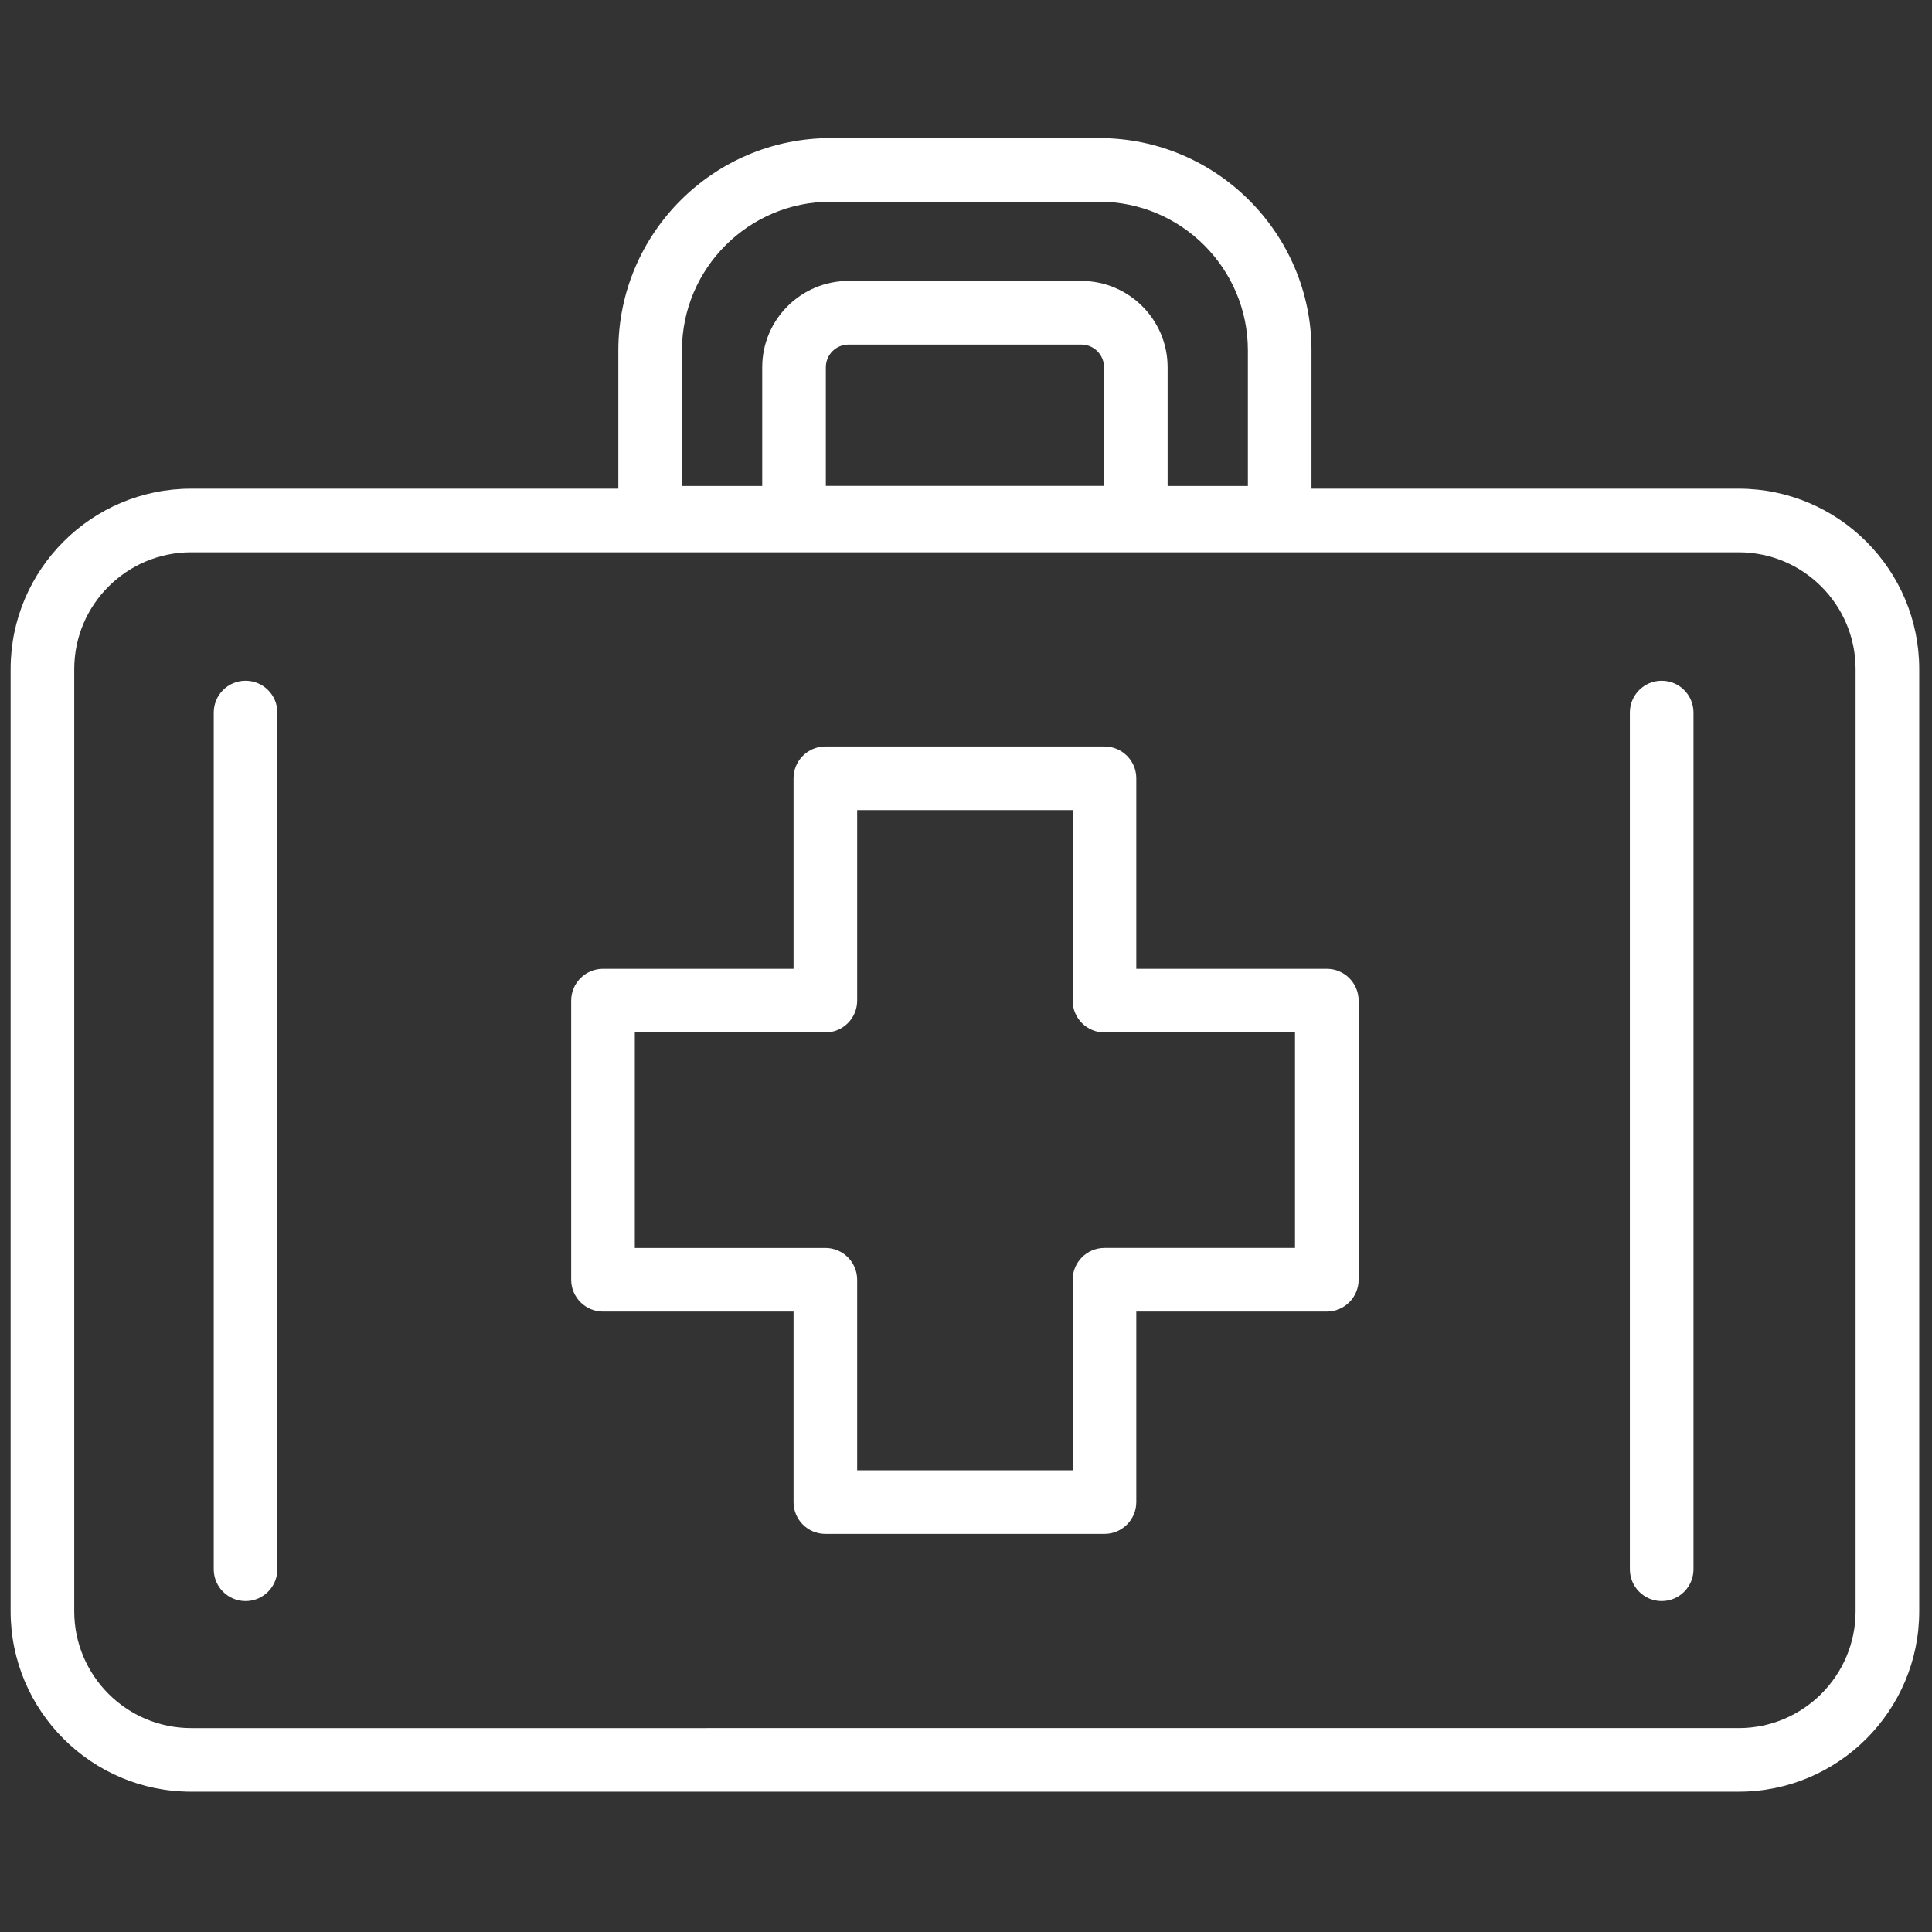
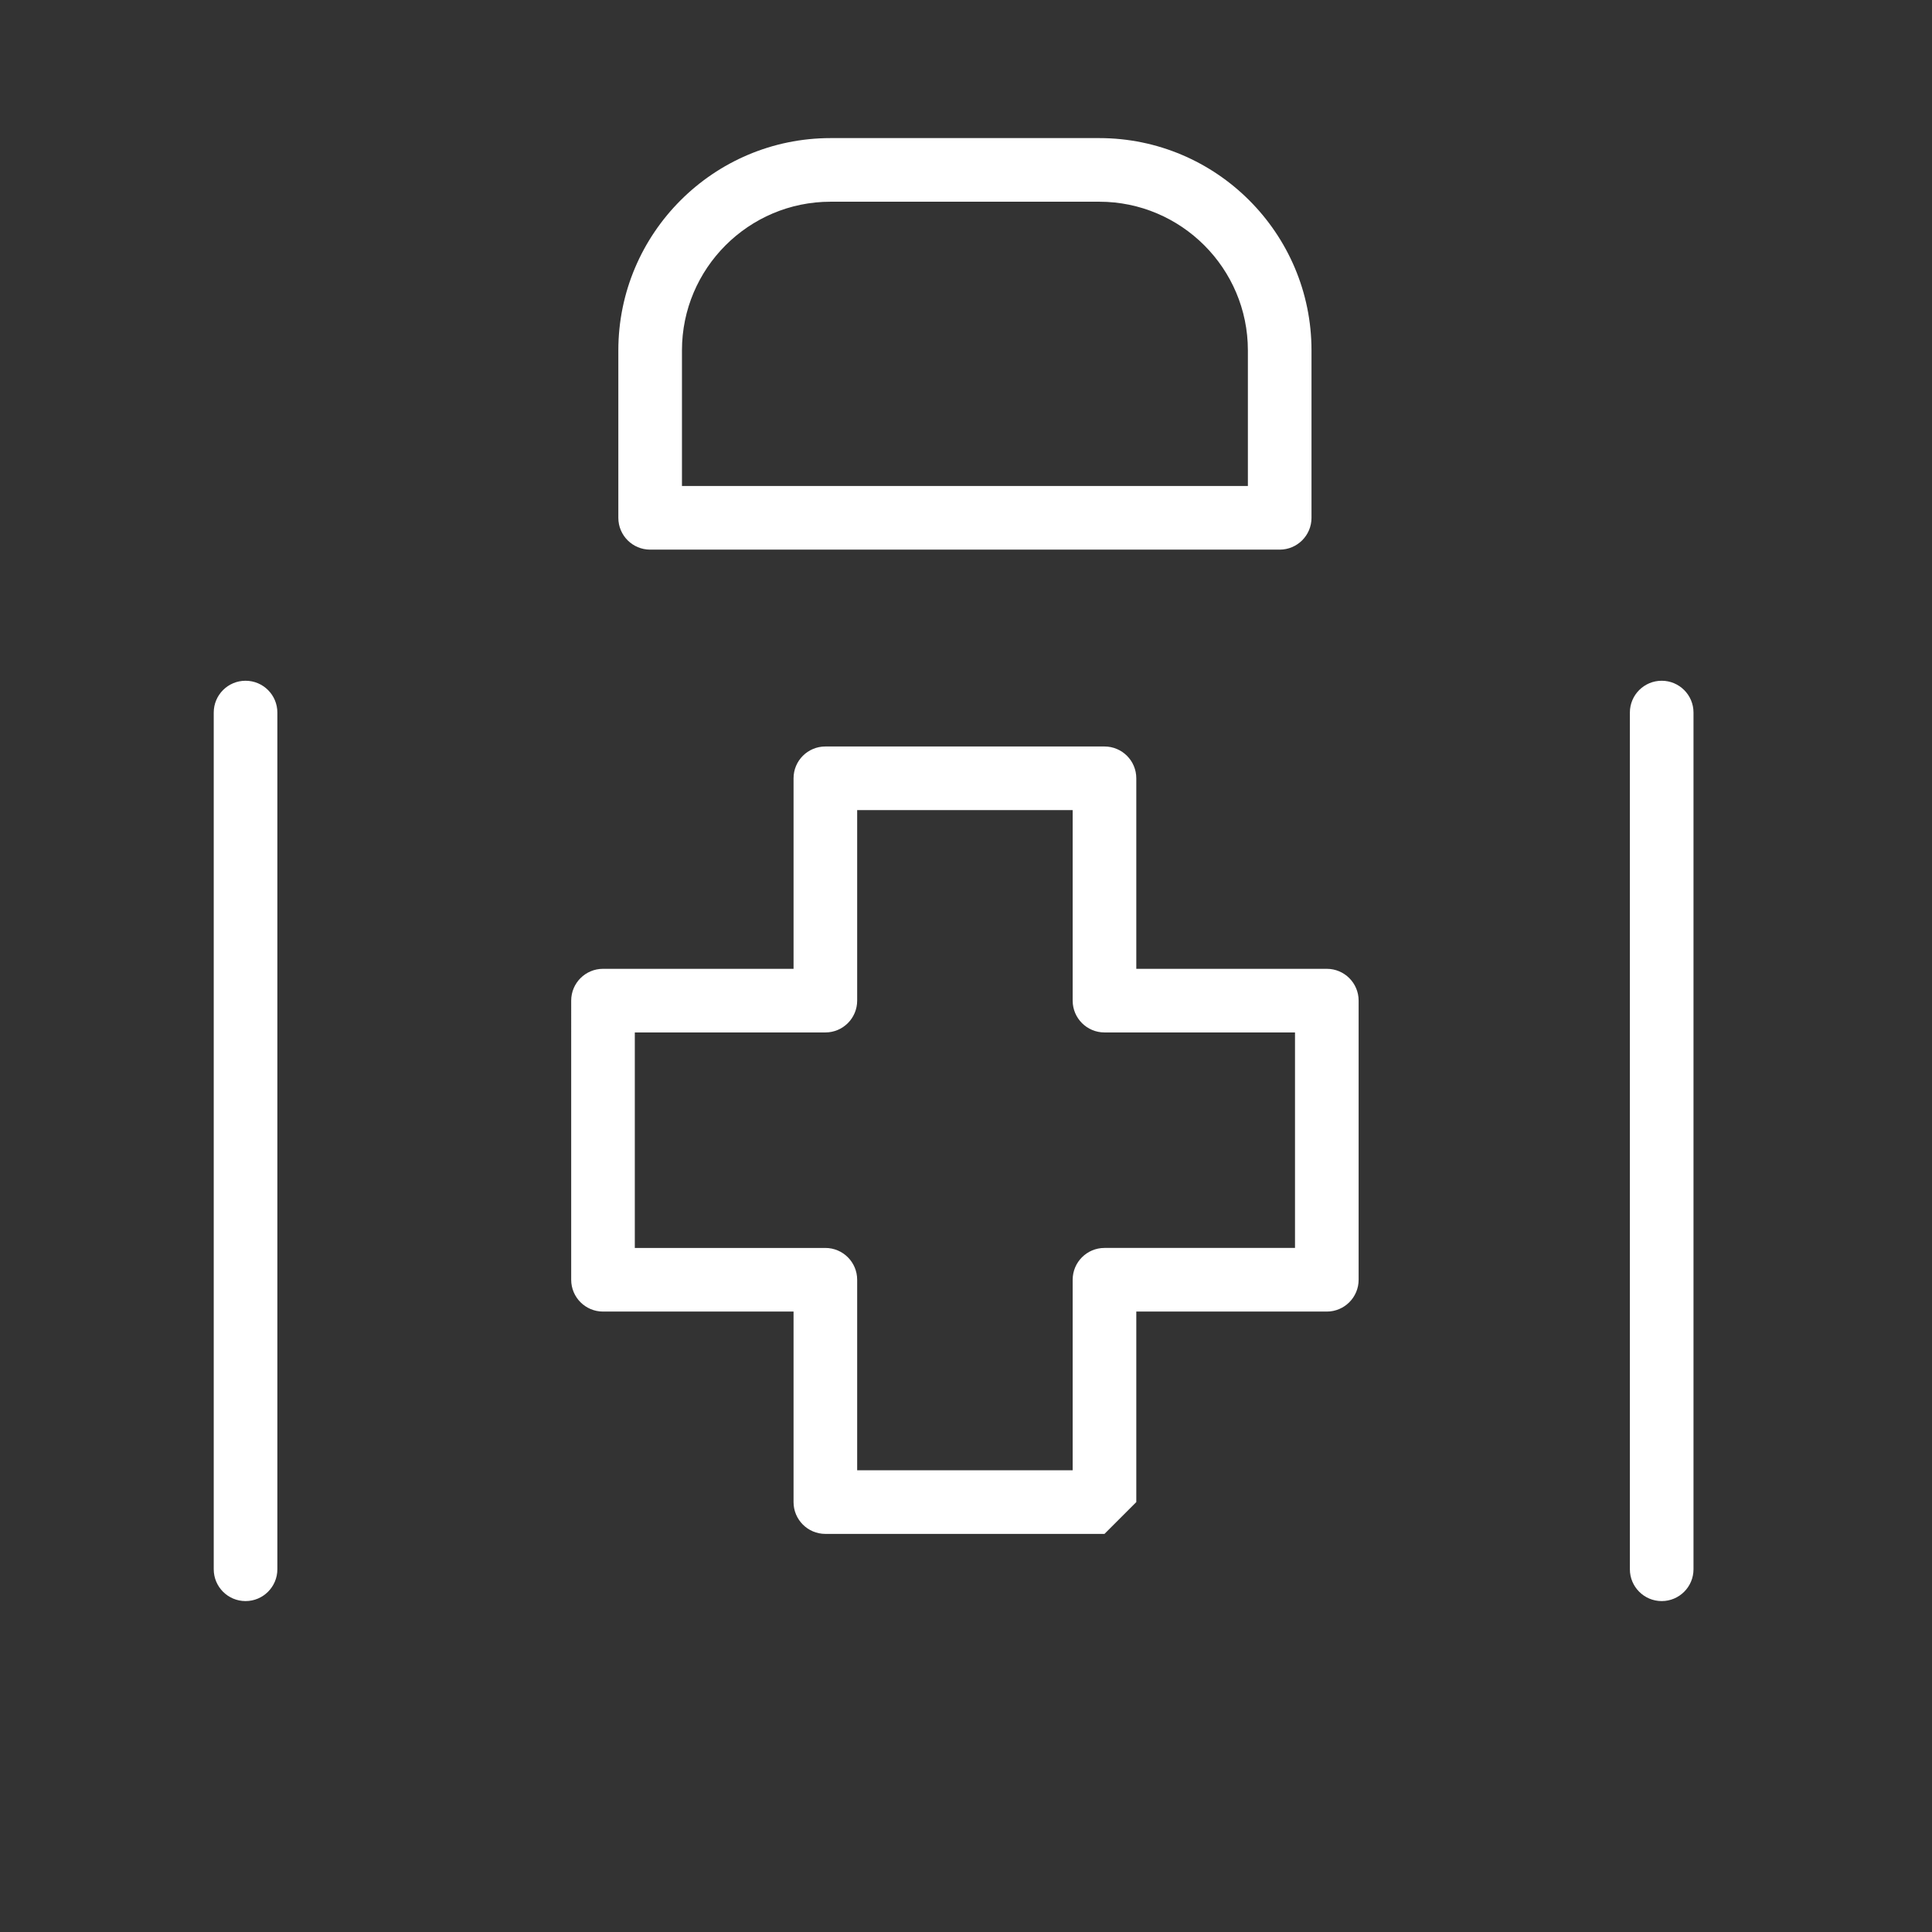
<svg xmlns="http://www.w3.org/2000/svg" version="1.1" width="256" height="256" viewBox="0 0 256 256" xml:space="preserve">
  <rect x="0" y="0" width="256" height="256" fill="#333333" stroke="none" />
  <defs>
</defs>
  <g style="stroke: none; stroke-width: 0; stroke-dasharray: none; stroke-linecap: butt; stroke-linejoin: miter; stroke-miterlimit: 10; fill: none; fill-rule: nonzero; opacity: 1;" transform="translate(1.407 1.407) scale(2.81 2.81)">
-     <path d="M 81.49 83.987 H 8.509 C 3.817 83.987 0 80.17 0 75.479 V 31.051 c 0 -4.692 3.817 -8.509 8.509 -8.509 H 81.49 c 4.692 0 8.51 3.817 8.51 8.509 v 44.428 C 90 80.17 86.183 83.987 81.49 83.987 z M 8.509 25.542 C 5.472 25.542 3 28.013 3 31.051 v 44.428 c 0 3.037 2.472 5.509 5.509 5.509 H 81.49 c 3.038 0 5.51 -2.472 5.51 -5.509 V 31.051 c 0 -3.038 -2.472 -5.509 -5.51 -5.509 H 8.509 z" style="stroke: none; stroke-width: 1; stroke-dasharray: none; stroke-linecap: butt; stroke-linejoin: miter; stroke-miterlimit: 10; fill: rgb(256,256,256); fill-rule: nonzero; opacity: 1;" transform=" matrix(1 0 0 1 0 0) " stroke-linecap="round" />
-     <path d="M 51.581 71.83 H 38.419 c -0.829 0 -1.5 -0.672 -1.5 -1.5 v -8.984 h -8.985 c -0.829 0 -1.5 -0.672 -1.5 -1.5 V 46.684 c 0 -0.829 0.671 -1.5 1.5 -1.5 h 8.985 v -8.984 c 0 -0.829 0.671 -1.5 1.5 -1.5 h 13.162 c 0.828 0 1.5 0.671 1.5 1.5 v 8.984 h 8.984 c 0.828 0 1.5 0.671 1.5 1.5 v 13.162 c 0 0.828 -0.672 1.5 -1.5 1.5 h -8.984 v 8.984 C 53.081 71.158 52.409 71.83 51.581 71.83 z M 39.919 68.83 h 10.162 v -8.984 c 0 -0.828 0.672 -1.5 1.5 -1.5 h 8.984 V 48.184 h -8.984 c -0.828 0 -1.5 -0.672 -1.5 -1.5 v -8.984 H 39.919 v 8.984 c 0 0.828 -0.671 1.5 -1.5 1.5 h -8.985 v 10.162 h 8.985 c 0.829 0 1.5 0.672 1.5 1.5 V 68.83 z" style="stroke: none; stroke-width: 1; stroke-dasharray: none; stroke-linecap: butt; stroke-linejoin: miter; stroke-miterlimit: 10; fill: rgb(256,256,256); fill-rule: nonzero; opacity: 1;" transform=" matrix(1 0 0 1 0 0) " stroke-linecap="round" />
+     <path d="M 51.581 71.83 H 38.419 c -0.829 0 -1.5 -0.672 -1.5 -1.5 v -8.984 h -8.985 c -0.829 0 -1.5 -0.672 -1.5 -1.5 V 46.684 c 0 -0.829 0.671 -1.5 1.5 -1.5 h 8.985 v -8.984 c 0 -0.829 0.671 -1.5 1.5 -1.5 h 13.162 c 0.828 0 1.5 0.671 1.5 1.5 v 8.984 h 8.984 c 0.828 0 1.5 0.671 1.5 1.5 v 13.162 c 0 0.828 -0.672 1.5 -1.5 1.5 h -8.984 v 8.984 z M 39.919 68.83 h 10.162 v -8.984 c 0 -0.828 0.672 -1.5 1.5 -1.5 h 8.984 V 48.184 h -8.984 c -0.828 0 -1.5 -0.672 -1.5 -1.5 v -8.984 H 39.919 v 8.984 c 0 0.828 -0.671 1.5 -1.5 1.5 h -8.985 v 10.162 h 8.985 c 0.829 0 1.5 0.672 1.5 1.5 V 68.83 z" style="stroke: none; stroke-width: 1; stroke-dasharray: none; stroke-linecap: butt; stroke-linejoin: miter; stroke-miterlimit: 10; fill: rgb(256,256,256); fill-rule: nonzero; opacity: 1;" transform=" matrix(1 0 0 1 0 0) " stroke-linecap="round" />
    <path d="M 59.843 25.417 H 30.157 c -0.829 0 -1.5 -0.671 -1.5 -1.5 v -7.896 c 0 -5.52 4.49 -10.01 10.01 -10.01 h 12.666 c 5.52 0 10.01 4.49 10.01 10.01 v 7.896 C 61.343 24.746 60.671 25.417 59.843 25.417 z M 31.657 22.417 h 26.686 v -6.396 c 0 -3.865 -3.145 -7.01 -7.01 -7.01 H 38.667 c -3.865 0 -7.01 3.145 -7.01 7.01 V 22.417 z" style="stroke: none; stroke-width: 1; stroke-dasharray: none; stroke-linecap: butt; stroke-linejoin: miter; stroke-miterlimit: 10; fill: rgb(256,256,256); fill-rule: nonzero; opacity: 1;" transform=" matrix(1 0 0 1 0 0) " stroke-linecap="round" />
    <path d="M 11.078 74.998 c -0.829 0 -1.5 -0.672 -1.5 -1.5 V 33.1 c 0 -0.829 0.671 -1.5 1.5 -1.5 s 1.5 0.671 1.5 1.5 v 40.398 C 12.578 74.326 11.906 74.998 11.078 74.998 z" style="stroke: none; stroke-width: 1; stroke-dasharray: none; stroke-linecap: butt; stroke-linejoin: miter; stroke-miterlimit: 10; fill: rgb(256,256,256); fill-rule: nonzero; opacity: 1;" transform=" matrix(1 0 0 1 0 0) " stroke-linecap="round" />
    <path d="M 77.856 74.998 c -0.828 0 -1.5 -0.672 -1.5 -1.5 V 33.1 c 0 -0.829 0.672 -1.5 1.5 -1.5 s 1.5 0.671 1.5 1.5 v 40.398 C 79.356 74.326 78.685 74.998 77.856 74.998 z" style="stroke: none; stroke-width: 1; stroke-dasharray: none; stroke-linecap: butt; stroke-linejoin: miter; stroke-miterlimit: 10; fill: rgb(256,256,256); fill-rule: nonzero; opacity: 1;" transform=" matrix(1 0 0 1 0 0) " stroke-linecap="round" />
-     <path d="M 53.059 25.417 H 36.942 c -0.829 0 -1.5 -0.671 -1.5 -1.5 v -7.101 c 0 -2.244 1.826 -4.069 4.069 -4.069 h 10.977 c 2.244 0 4.07 1.826 4.07 4.069 v 7.101 C 54.559 24.746 53.887 25.417 53.059 25.417 z M 38.442 22.417 h 13.117 v -5.601 c 0 -0.59 -0.48 -1.069 -1.07 -1.069 H 39.511 c -0.59 0 -1.069 0.479 -1.069 1.069 V 22.417 z" style="stroke: none; stroke-width: 1; stroke-dasharray: none; stroke-linecap: butt; stroke-linejoin: miter; stroke-miterlimit: 10; fill: rgb(256,256,256); fill-rule: nonzero; opacity: 1;" transform=" matrix(1 0 0 1 0 0) " stroke-linecap="round" />
  </g>
</svg>